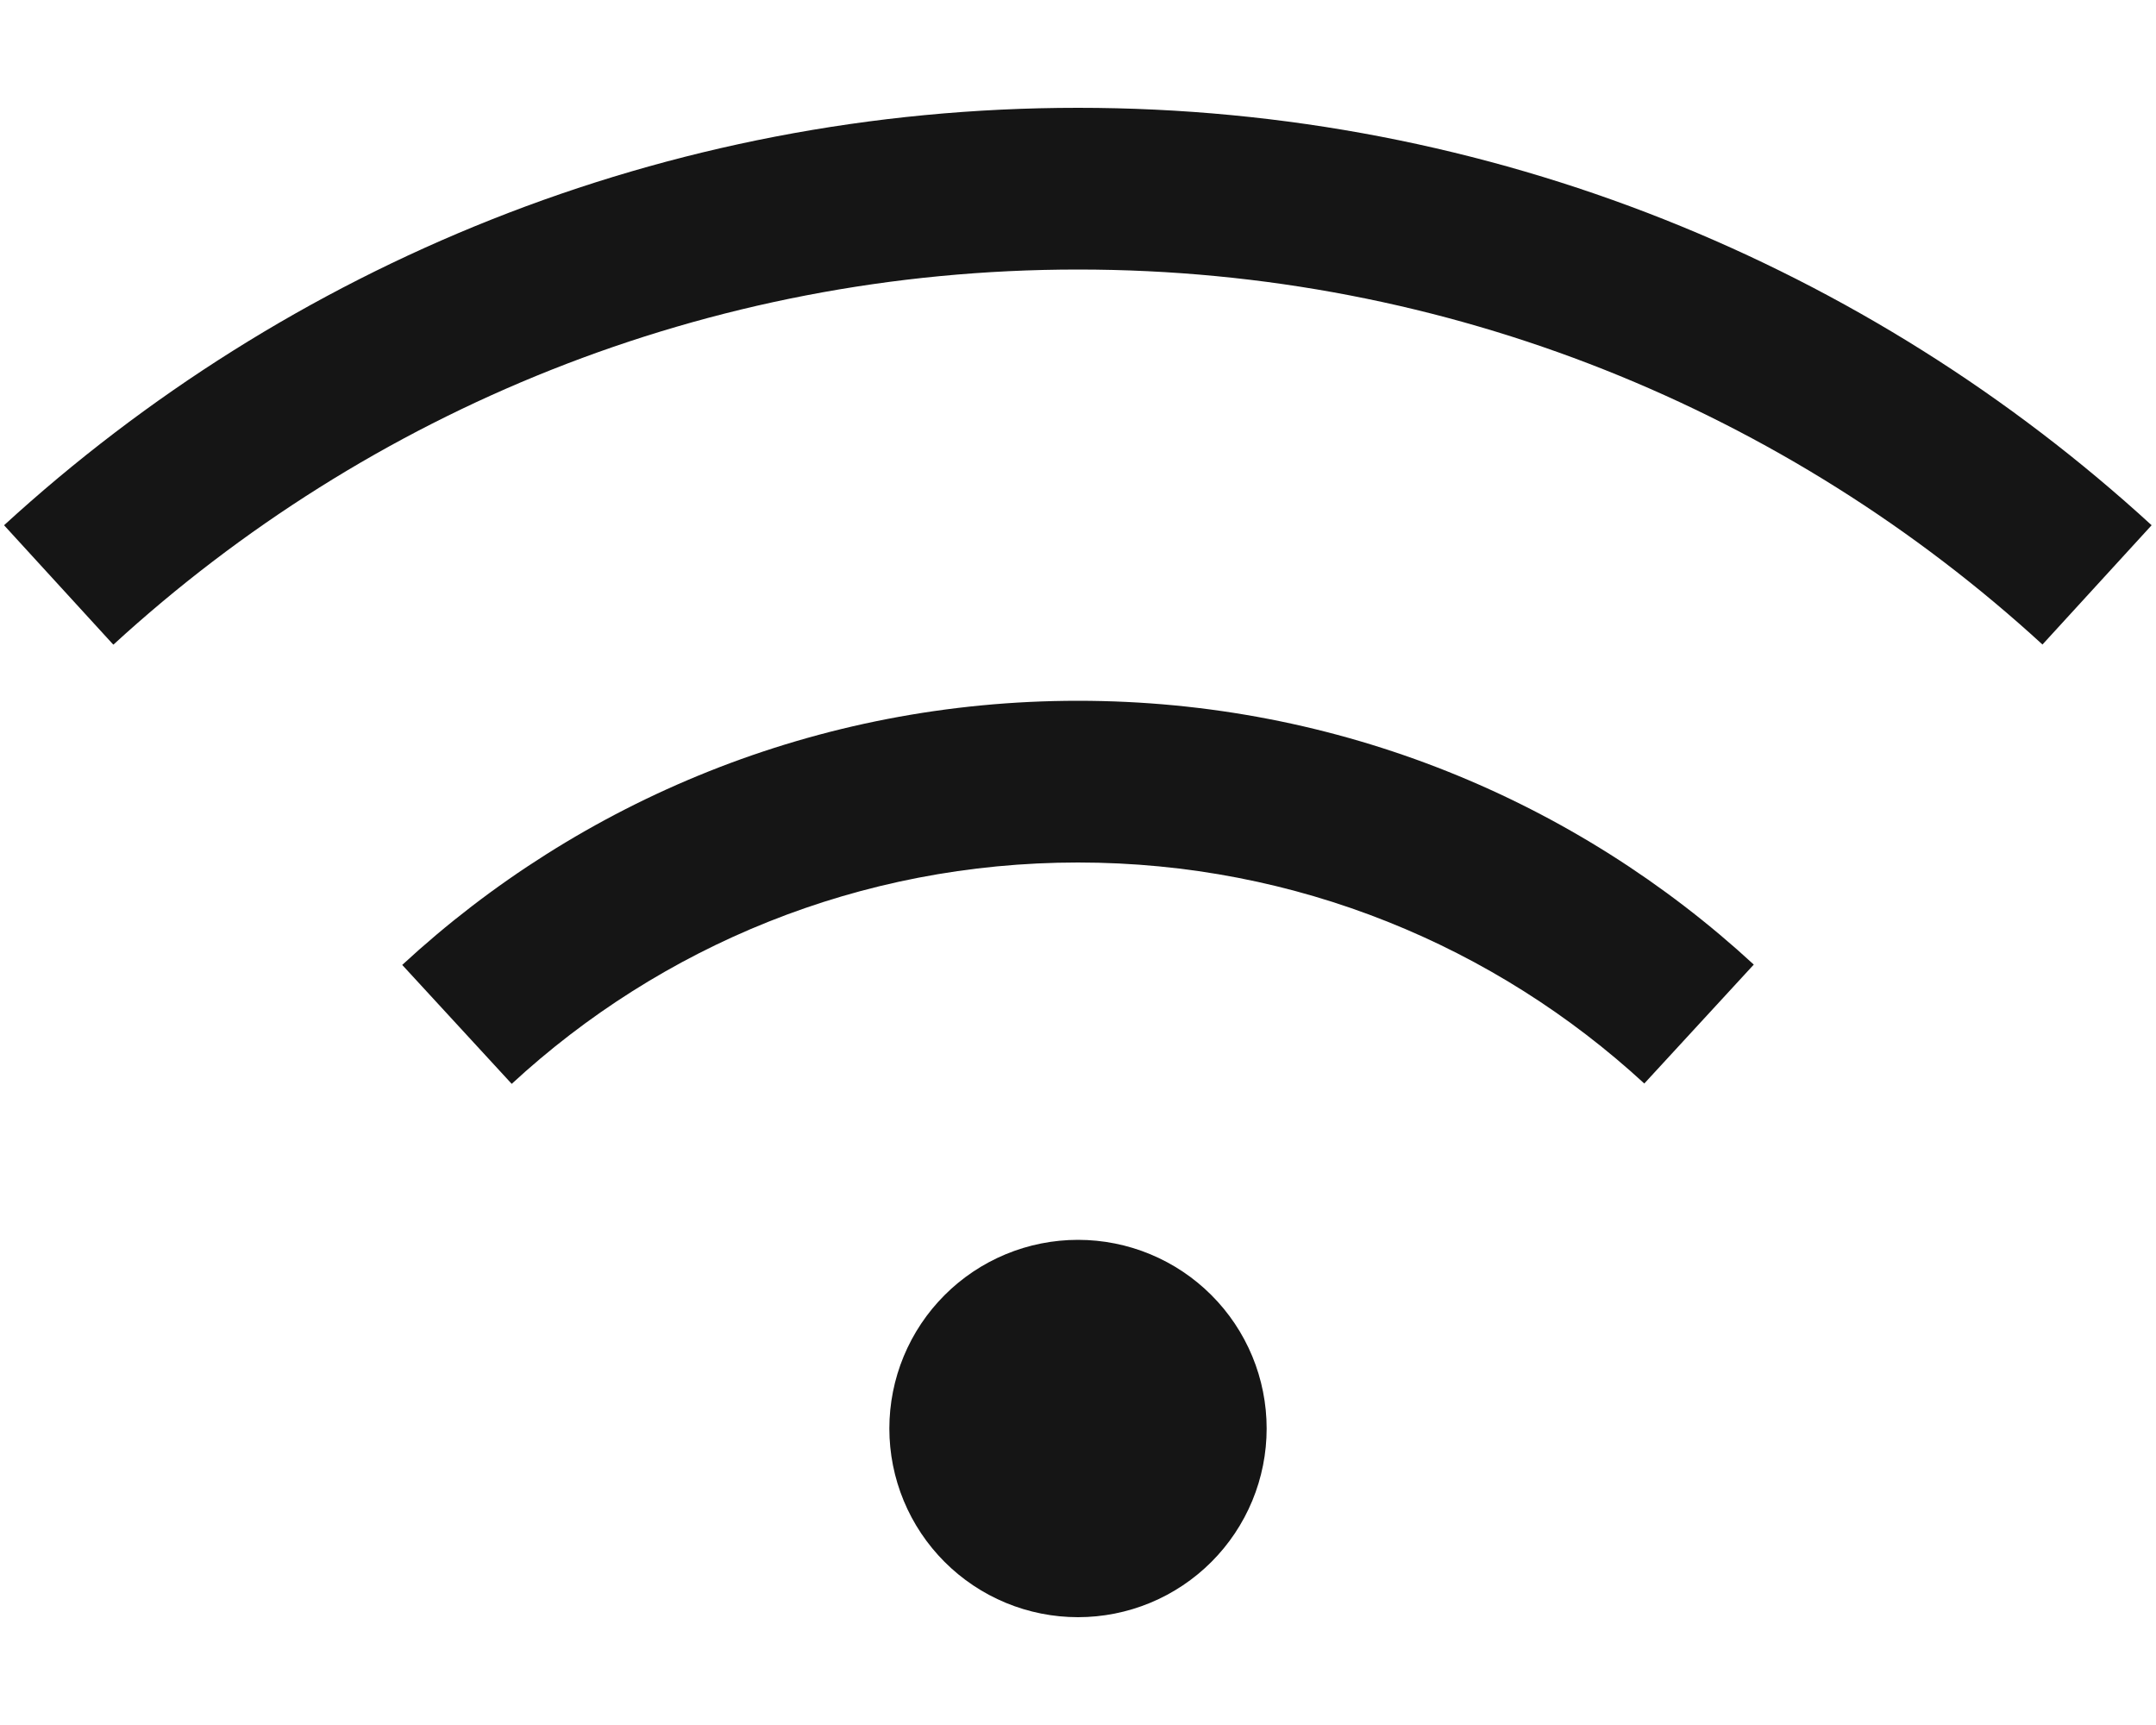
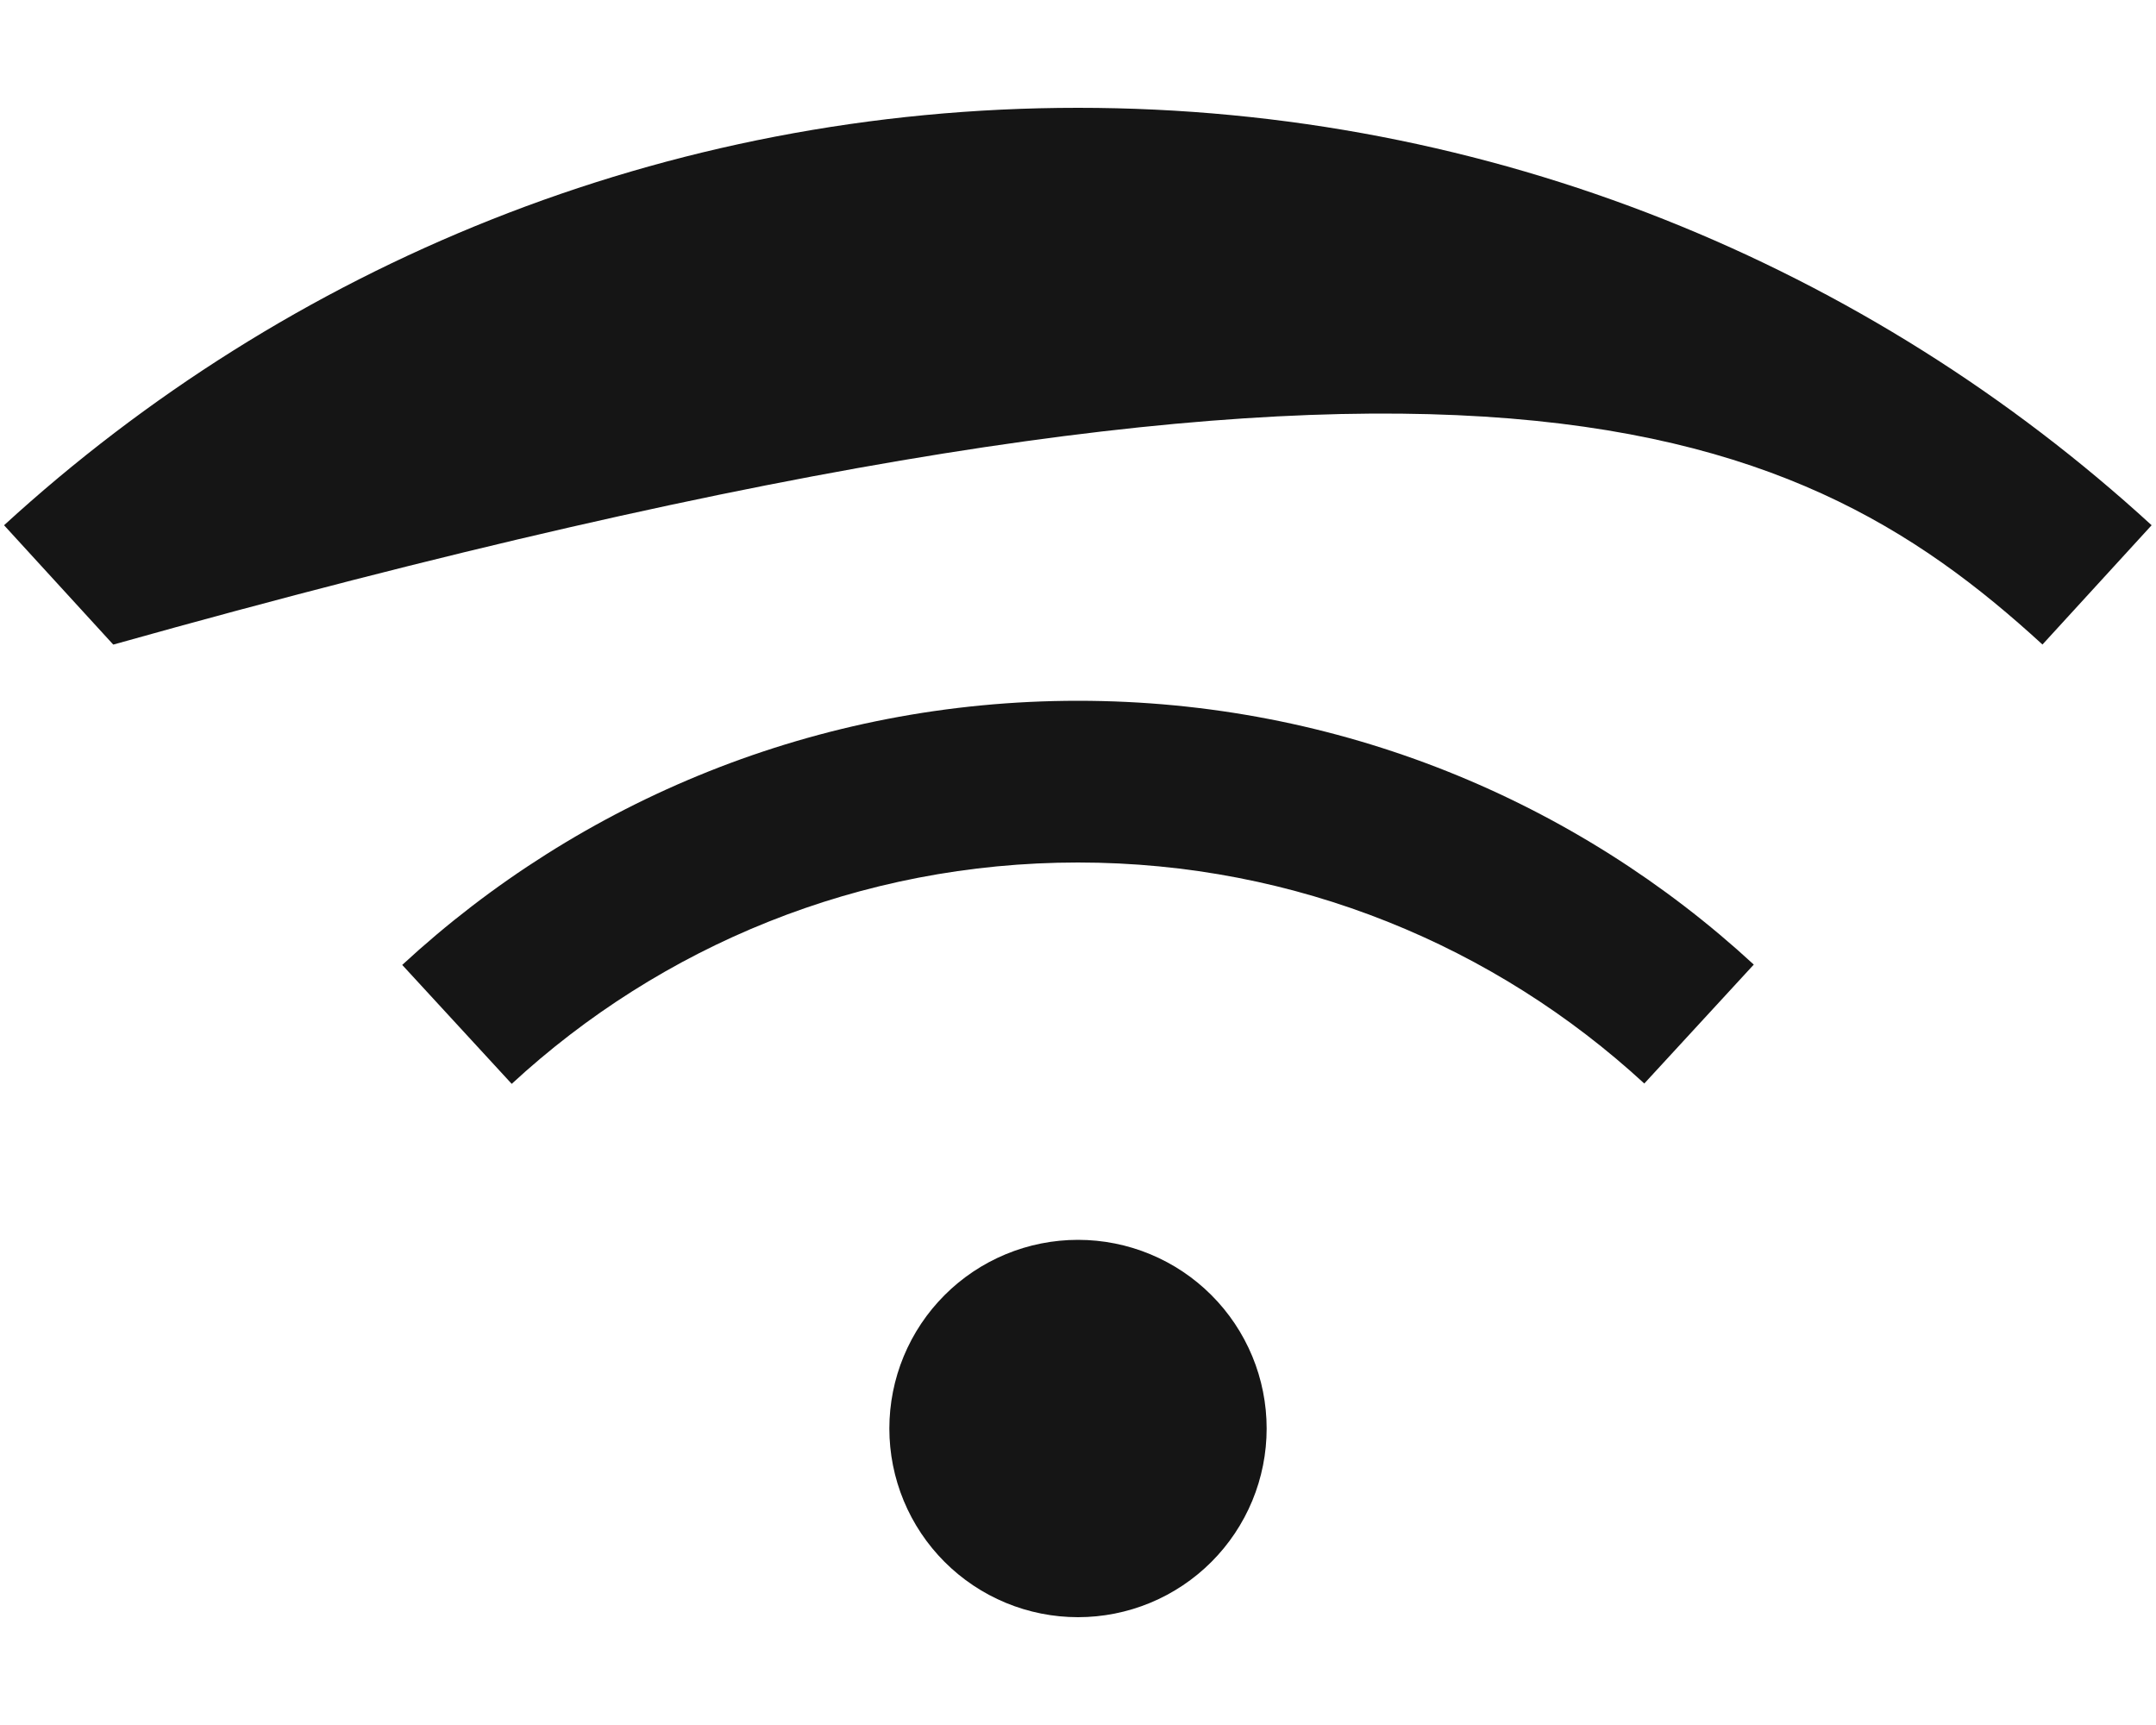
<svg xmlns="http://www.w3.org/2000/svg" width="100" height="80" viewBox="0 0 100 80" fill="none">
-   <path d="M5.266 29.891C17.047 19.094 32.75 12.5 50 12.5C67.25 12.5 82.953 19.094 94.734 29.891L99.797 24.359C86.688 12.344 69.203 5 50 5C30.797 5 13.312 12.344 0.188 24.359L5.25 29.891H5.266ZM50 40C60.141 40 69.359 43.891 76.266 50.25L81.344 44.734C73.109 37.141 62.094 32.5 50 32.5C37.906 32.5 26.891 37.141 18.656 44.75L23.734 50.266C30.641 43.891 39.859 40 50 40ZM58.75 66.25C58.75 65.101 58.524 63.963 58.084 62.901C57.644 61.84 57 60.875 56.187 60.063C55.375 59.25 54.41 58.606 53.349 58.166C52.287 57.726 51.149 57.5 50 57.5C48.851 57.5 47.713 57.726 46.651 58.166C45.59 58.606 44.625 59.25 43.813 60.063C43 60.875 42.356 61.84 41.916 62.901C41.476 63.963 41.25 65.101 41.25 66.25C41.25 67.399 41.476 68.537 41.916 69.599C42.356 70.66 43 71.625 43.813 72.437C44.625 73.25 45.59 73.894 46.651 74.334C47.713 74.774 48.851 75 50 75C51.149 75 52.287 74.774 53.349 74.334C54.41 73.894 55.375 73.25 56.187 72.437C57 71.625 57.644 70.66 58.084 69.599C58.524 68.537 58.75 67.399 58.75 66.25Z" fill="#151515" />
+   <path d="M5.266 29.891C67.25 12.5 82.953 19.094 94.734 29.891L99.797 24.359C86.688 12.344 69.203 5 50 5C30.797 5 13.312 12.344 0.188 24.359L5.25 29.891H5.266ZM50 40C60.141 40 69.359 43.891 76.266 50.25L81.344 44.734C73.109 37.141 62.094 32.5 50 32.5C37.906 32.5 26.891 37.141 18.656 44.75L23.734 50.266C30.641 43.891 39.859 40 50 40ZM58.75 66.25C58.75 65.101 58.524 63.963 58.084 62.901C57.644 61.84 57 60.875 56.187 60.063C55.375 59.25 54.41 58.606 53.349 58.166C52.287 57.726 51.149 57.5 50 57.5C48.851 57.5 47.713 57.726 46.651 58.166C45.59 58.606 44.625 59.25 43.813 60.063C43 60.875 42.356 61.84 41.916 62.901C41.476 63.963 41.25 65.101 41.25 66.25C41.25 67.399 41.476 68.537 41.916 69.599C42.356 70.66 43 71.625 43.813 72.437C44.625 73.25 45.59 73.894 46.651 74.334C47.713 74.774 48.851 75 50 75C51.149 75 52.287 74.774 53.349 74.334C54.41 73.894 55.375 73.25 56.187 72.437C57 71.625 57.644 70.66 58.084 69.599C58.524 68.537 58.75 67.399 58.75 66.25Z" fill="#151515" />
</svg>